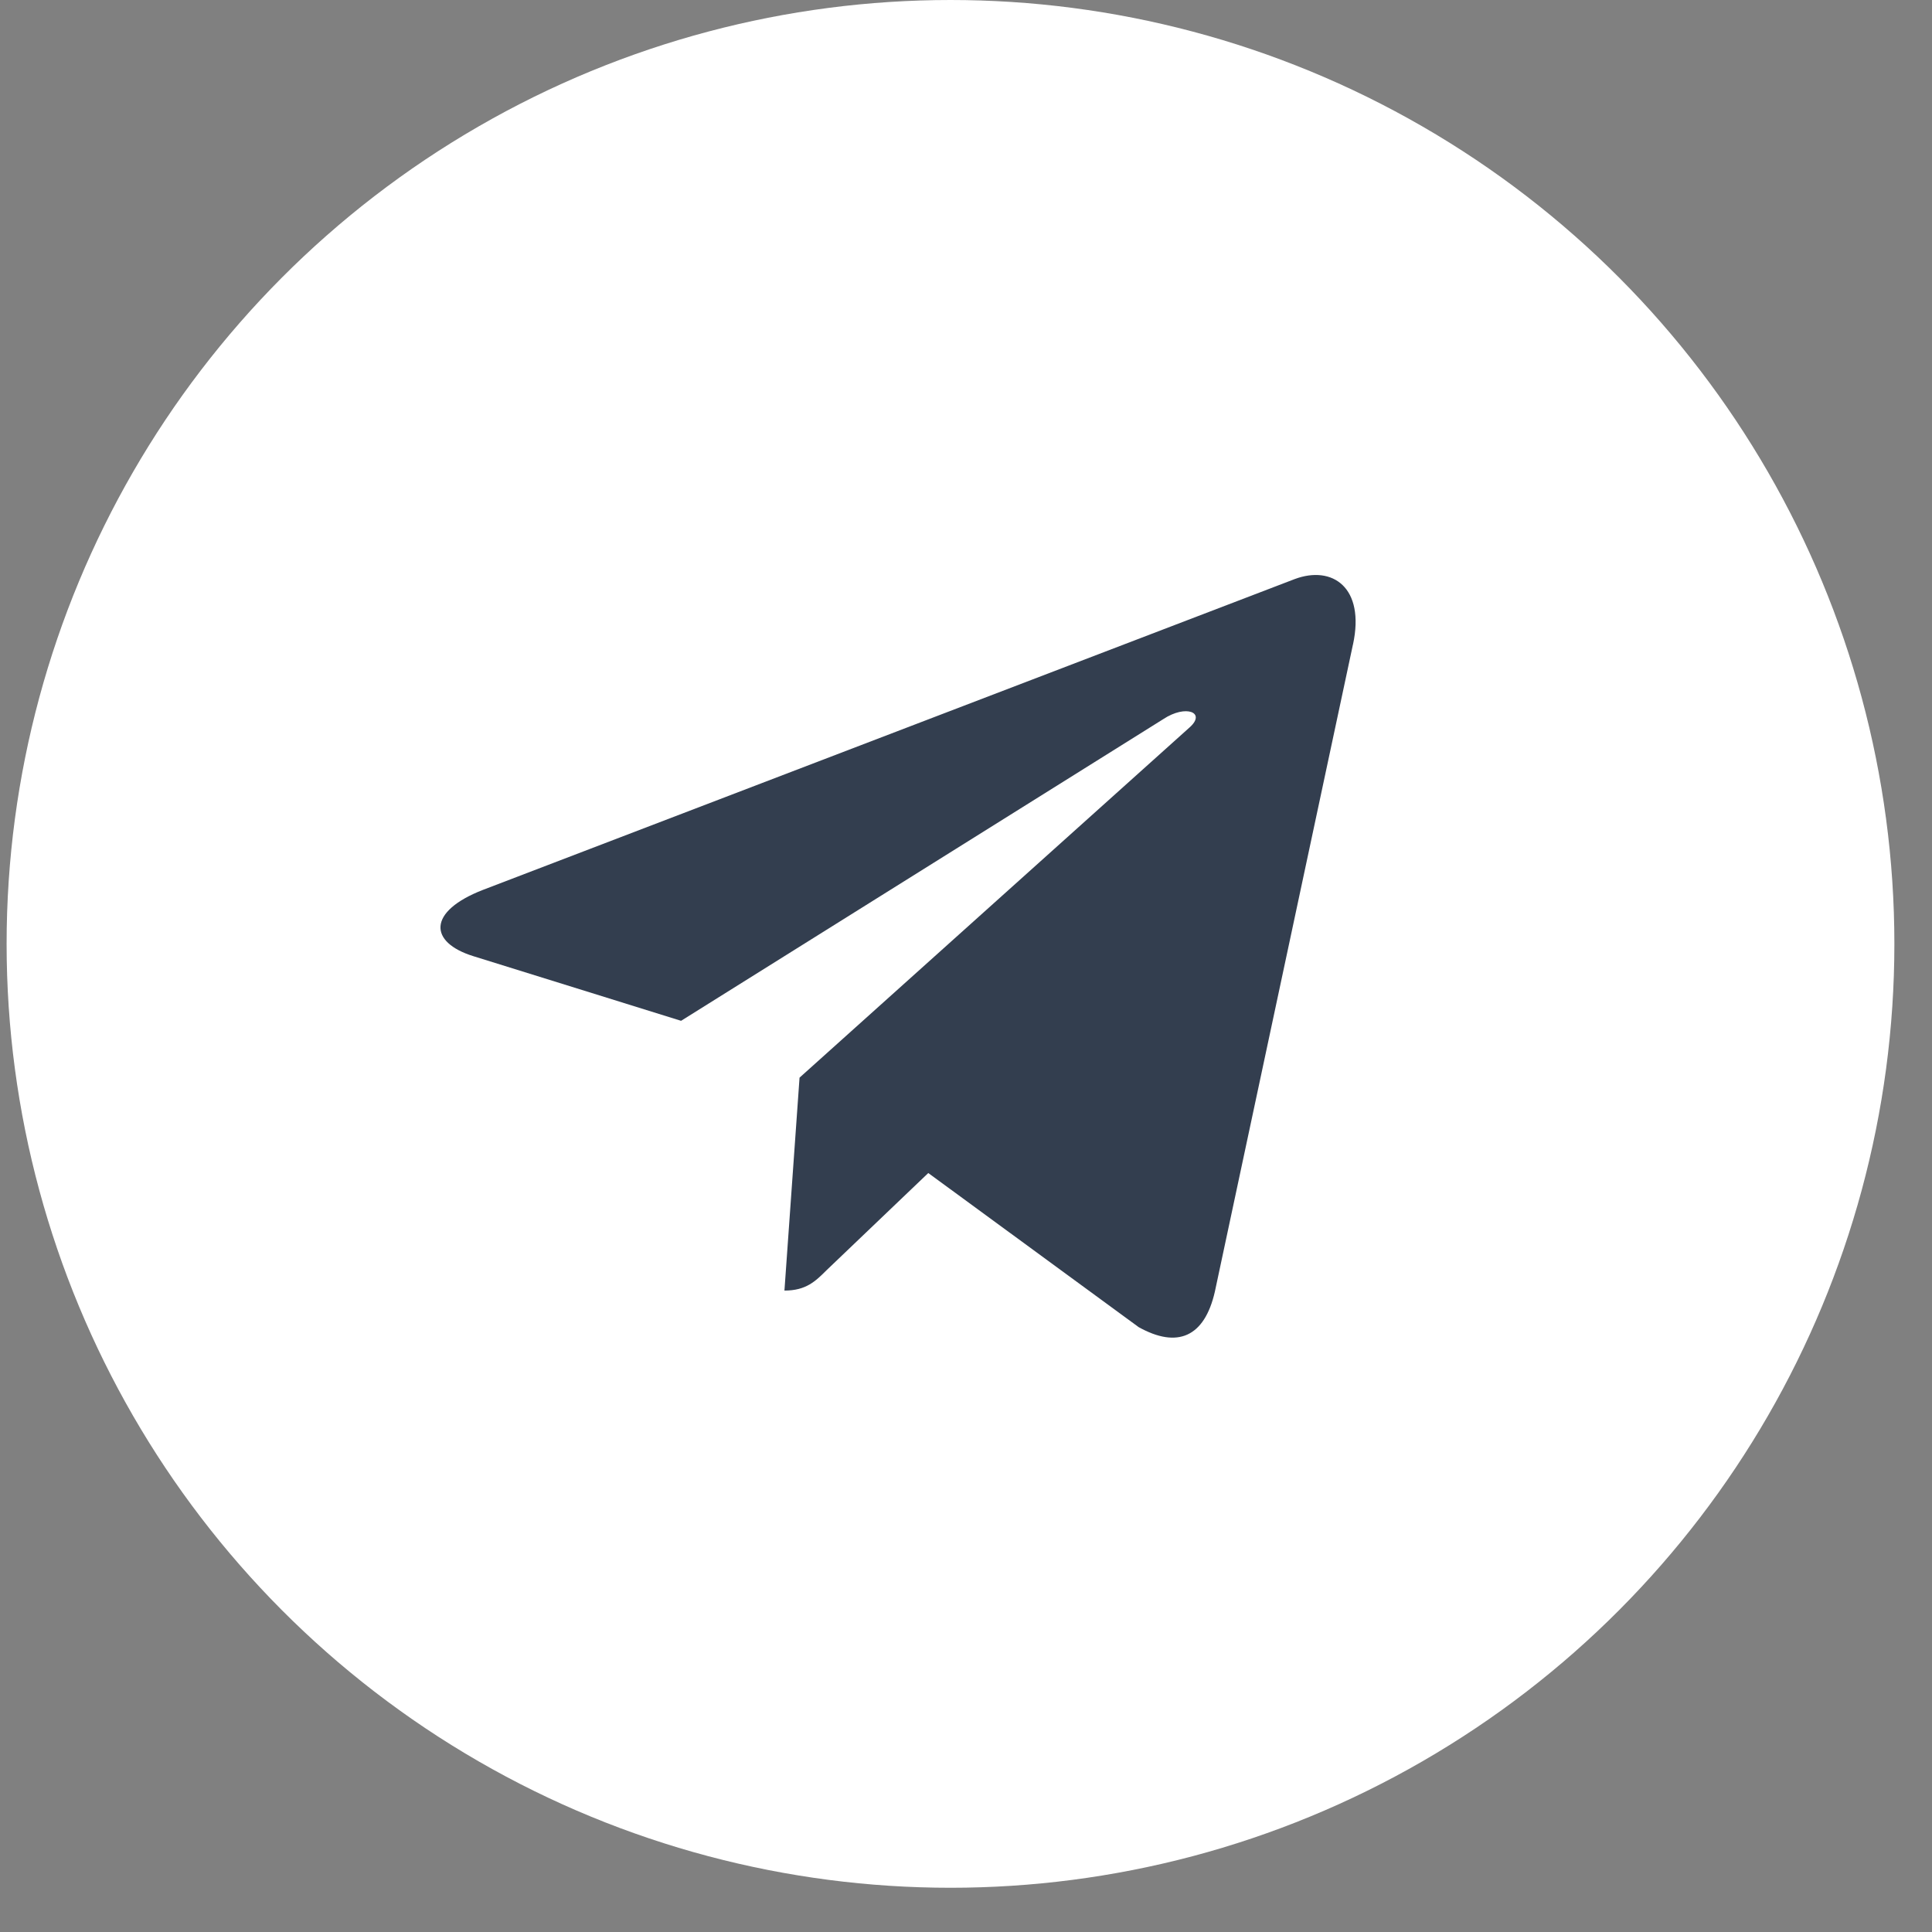
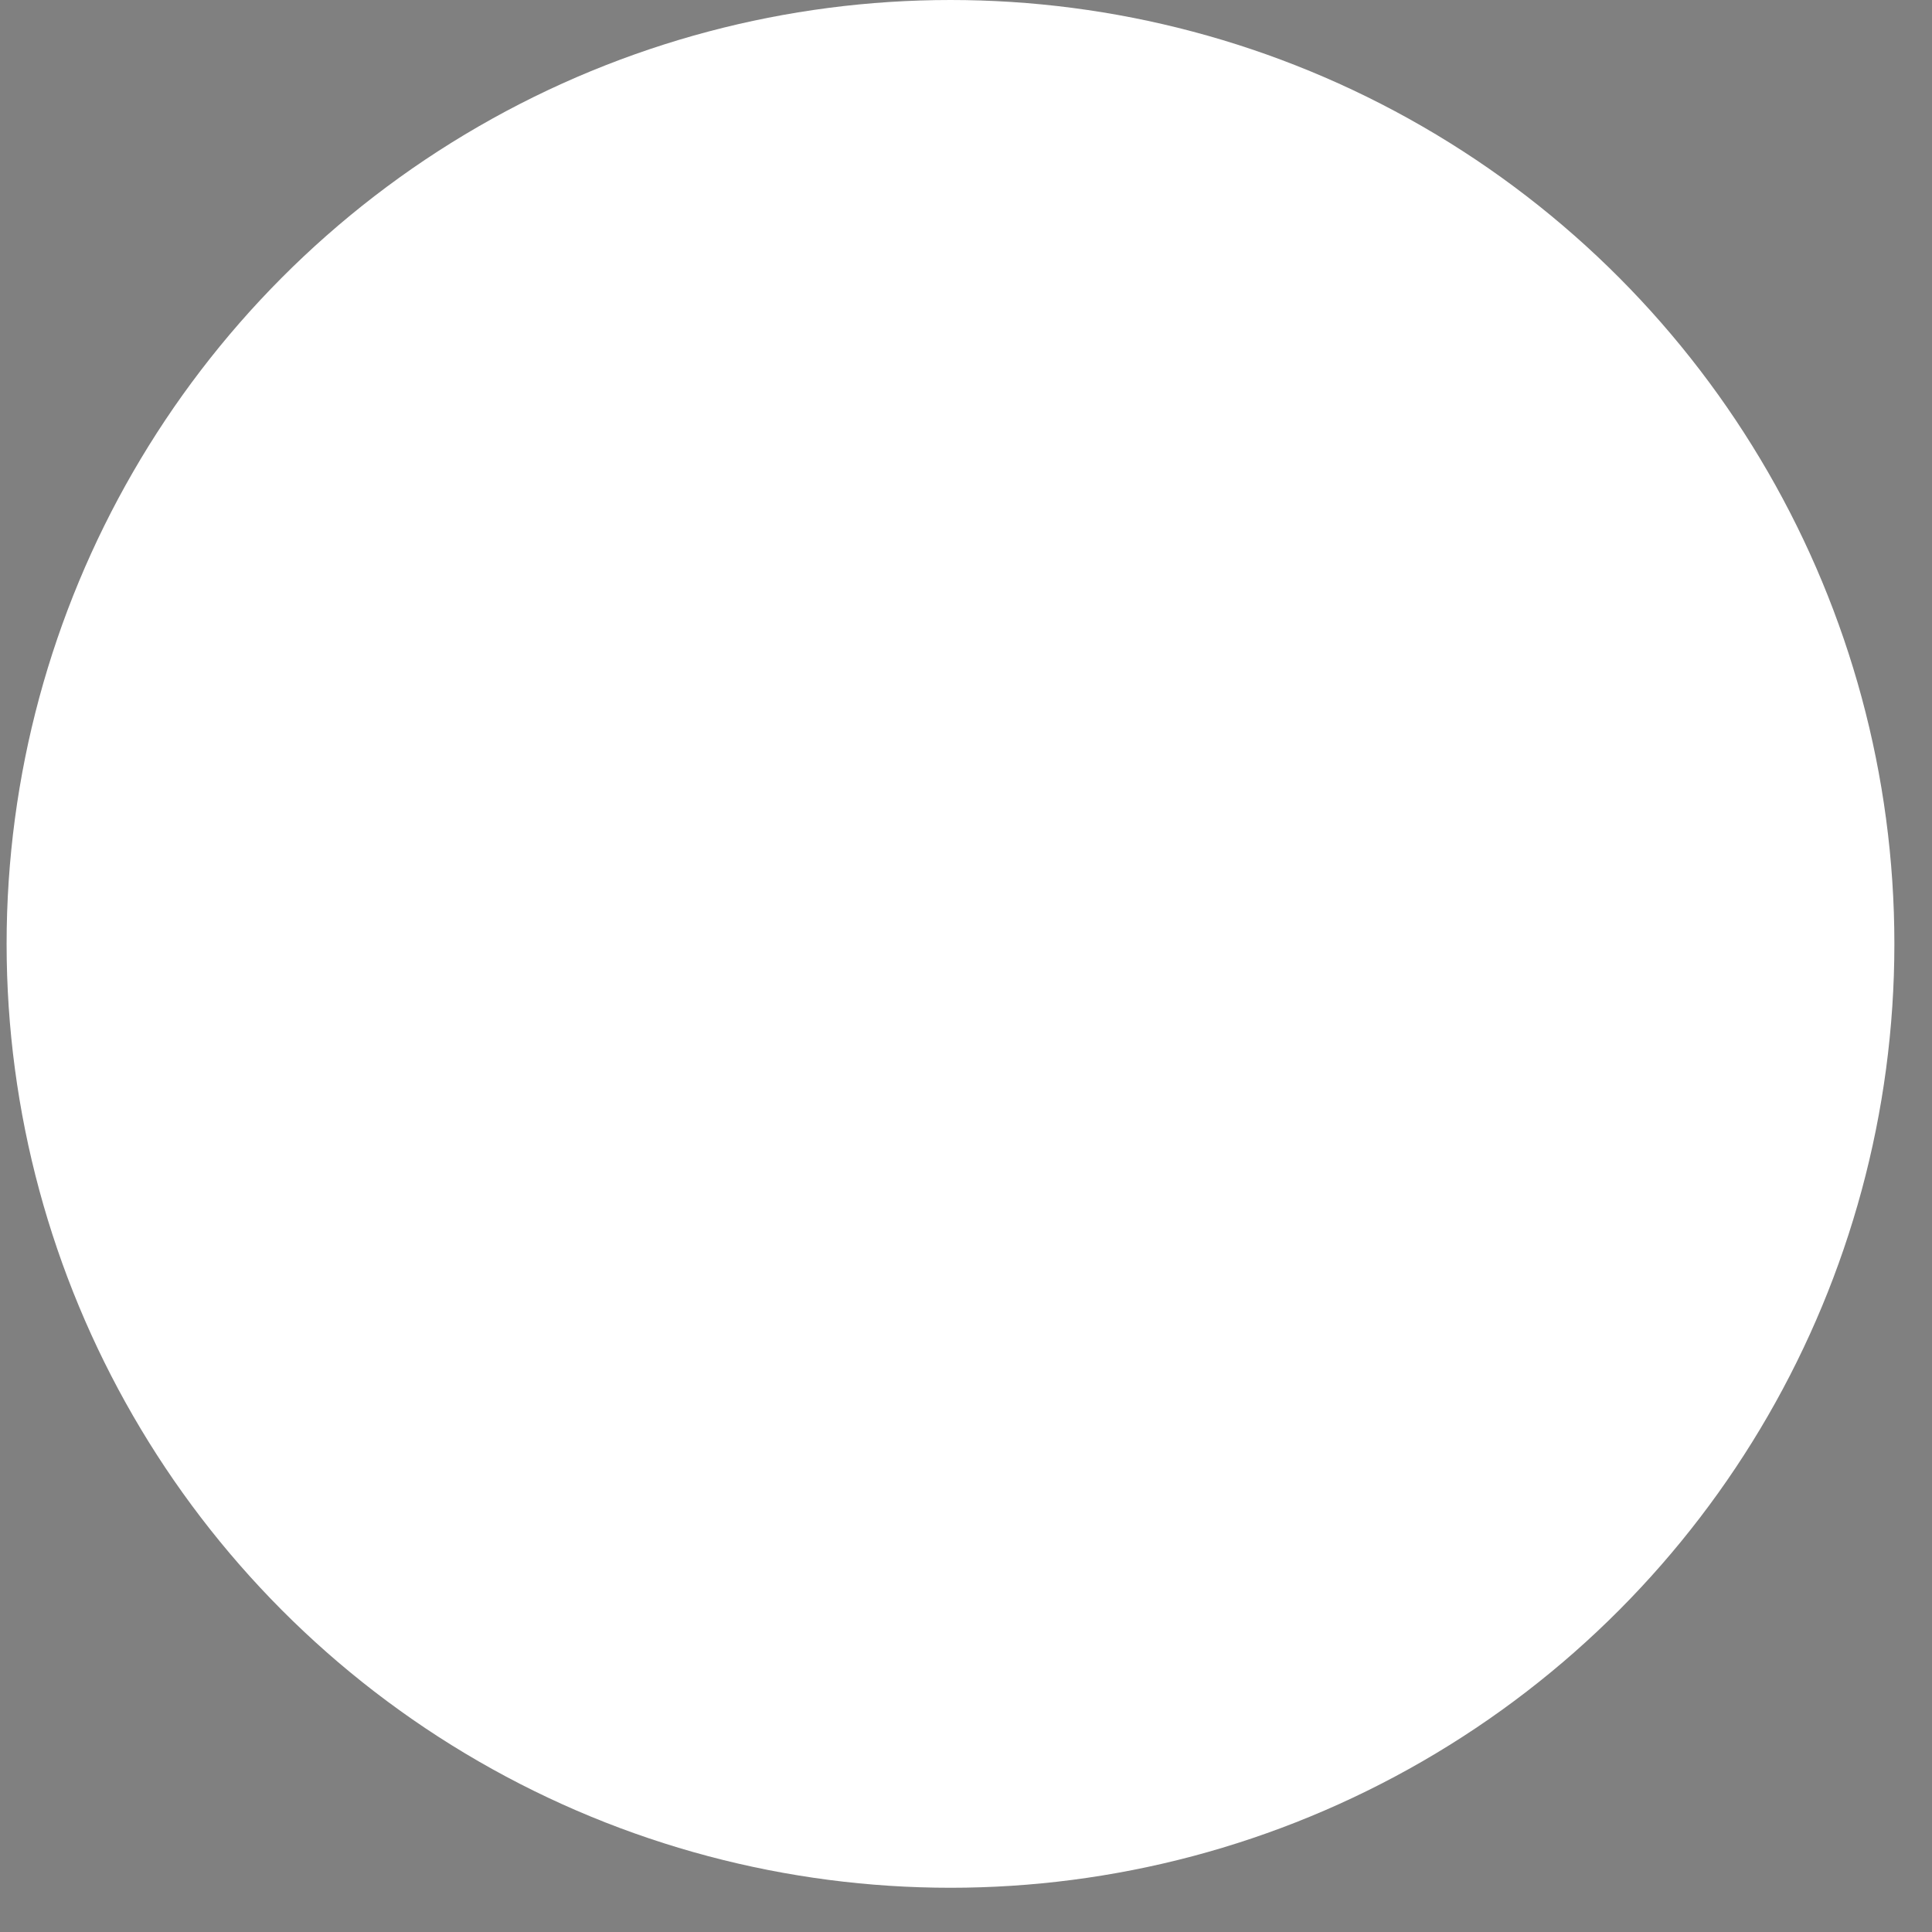
<svg xmlns="http://www.w3.org/2000/svg" width="38" height="38" viewBox="0 0 38 38" fill="none">
  <rect x="0" y="0" width="38" height="38" fill="#808080" stroke="none" />
  <circle cx="18.695" cy="18.565" r="18.565" fill="white" />
-   <path d="M15.726 21.196L15.429 25.384C15.855 25.384 16.039 25.201 16.26 24.981L18.258 23.072L22.396 26.103C23.155 26.526 23.69 26.303 23.895 25.405L26.611 12.676L26.612 12.675C26.853 11.553 26.206 11.114 25.467 11.389L9.499 17.503C8.409 17.926 8.426 18.533 9.314 18.808L13.396 20.078L22.879 14.145C23.325 13.849 23.731 14.013 23.397 14.308L15.726 21.196Z" fill="#333E4F" />
</svg>